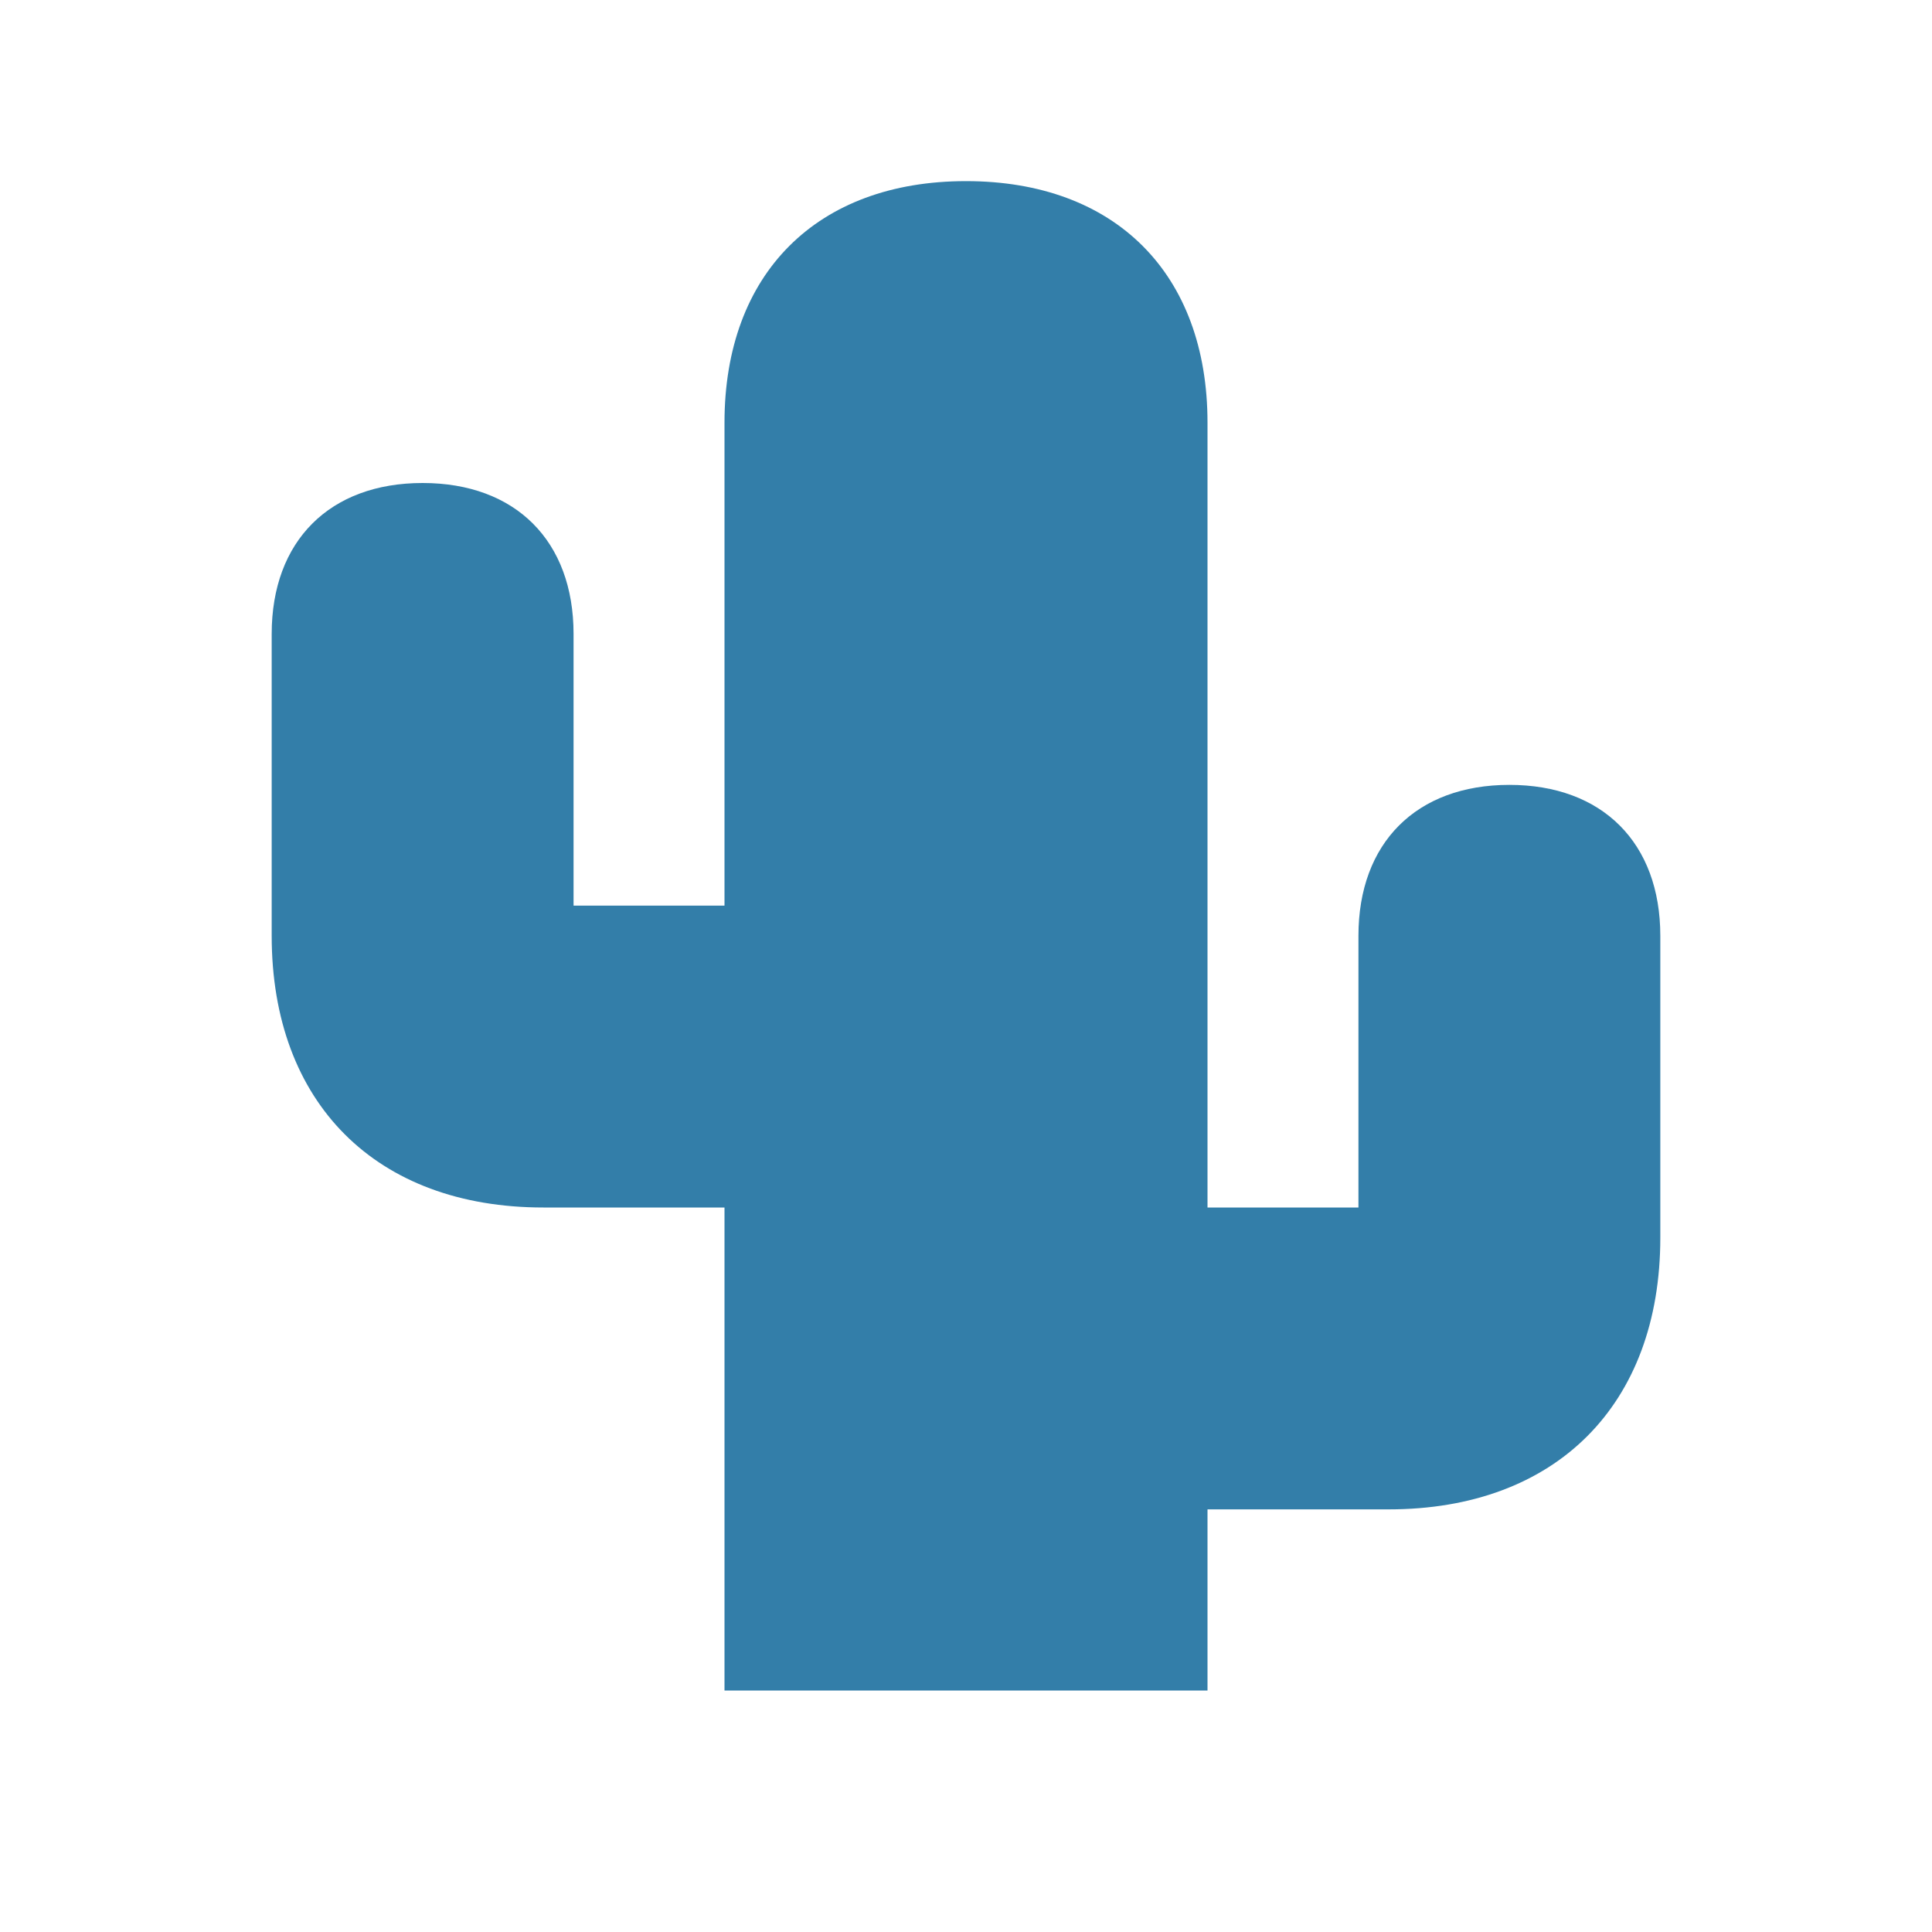
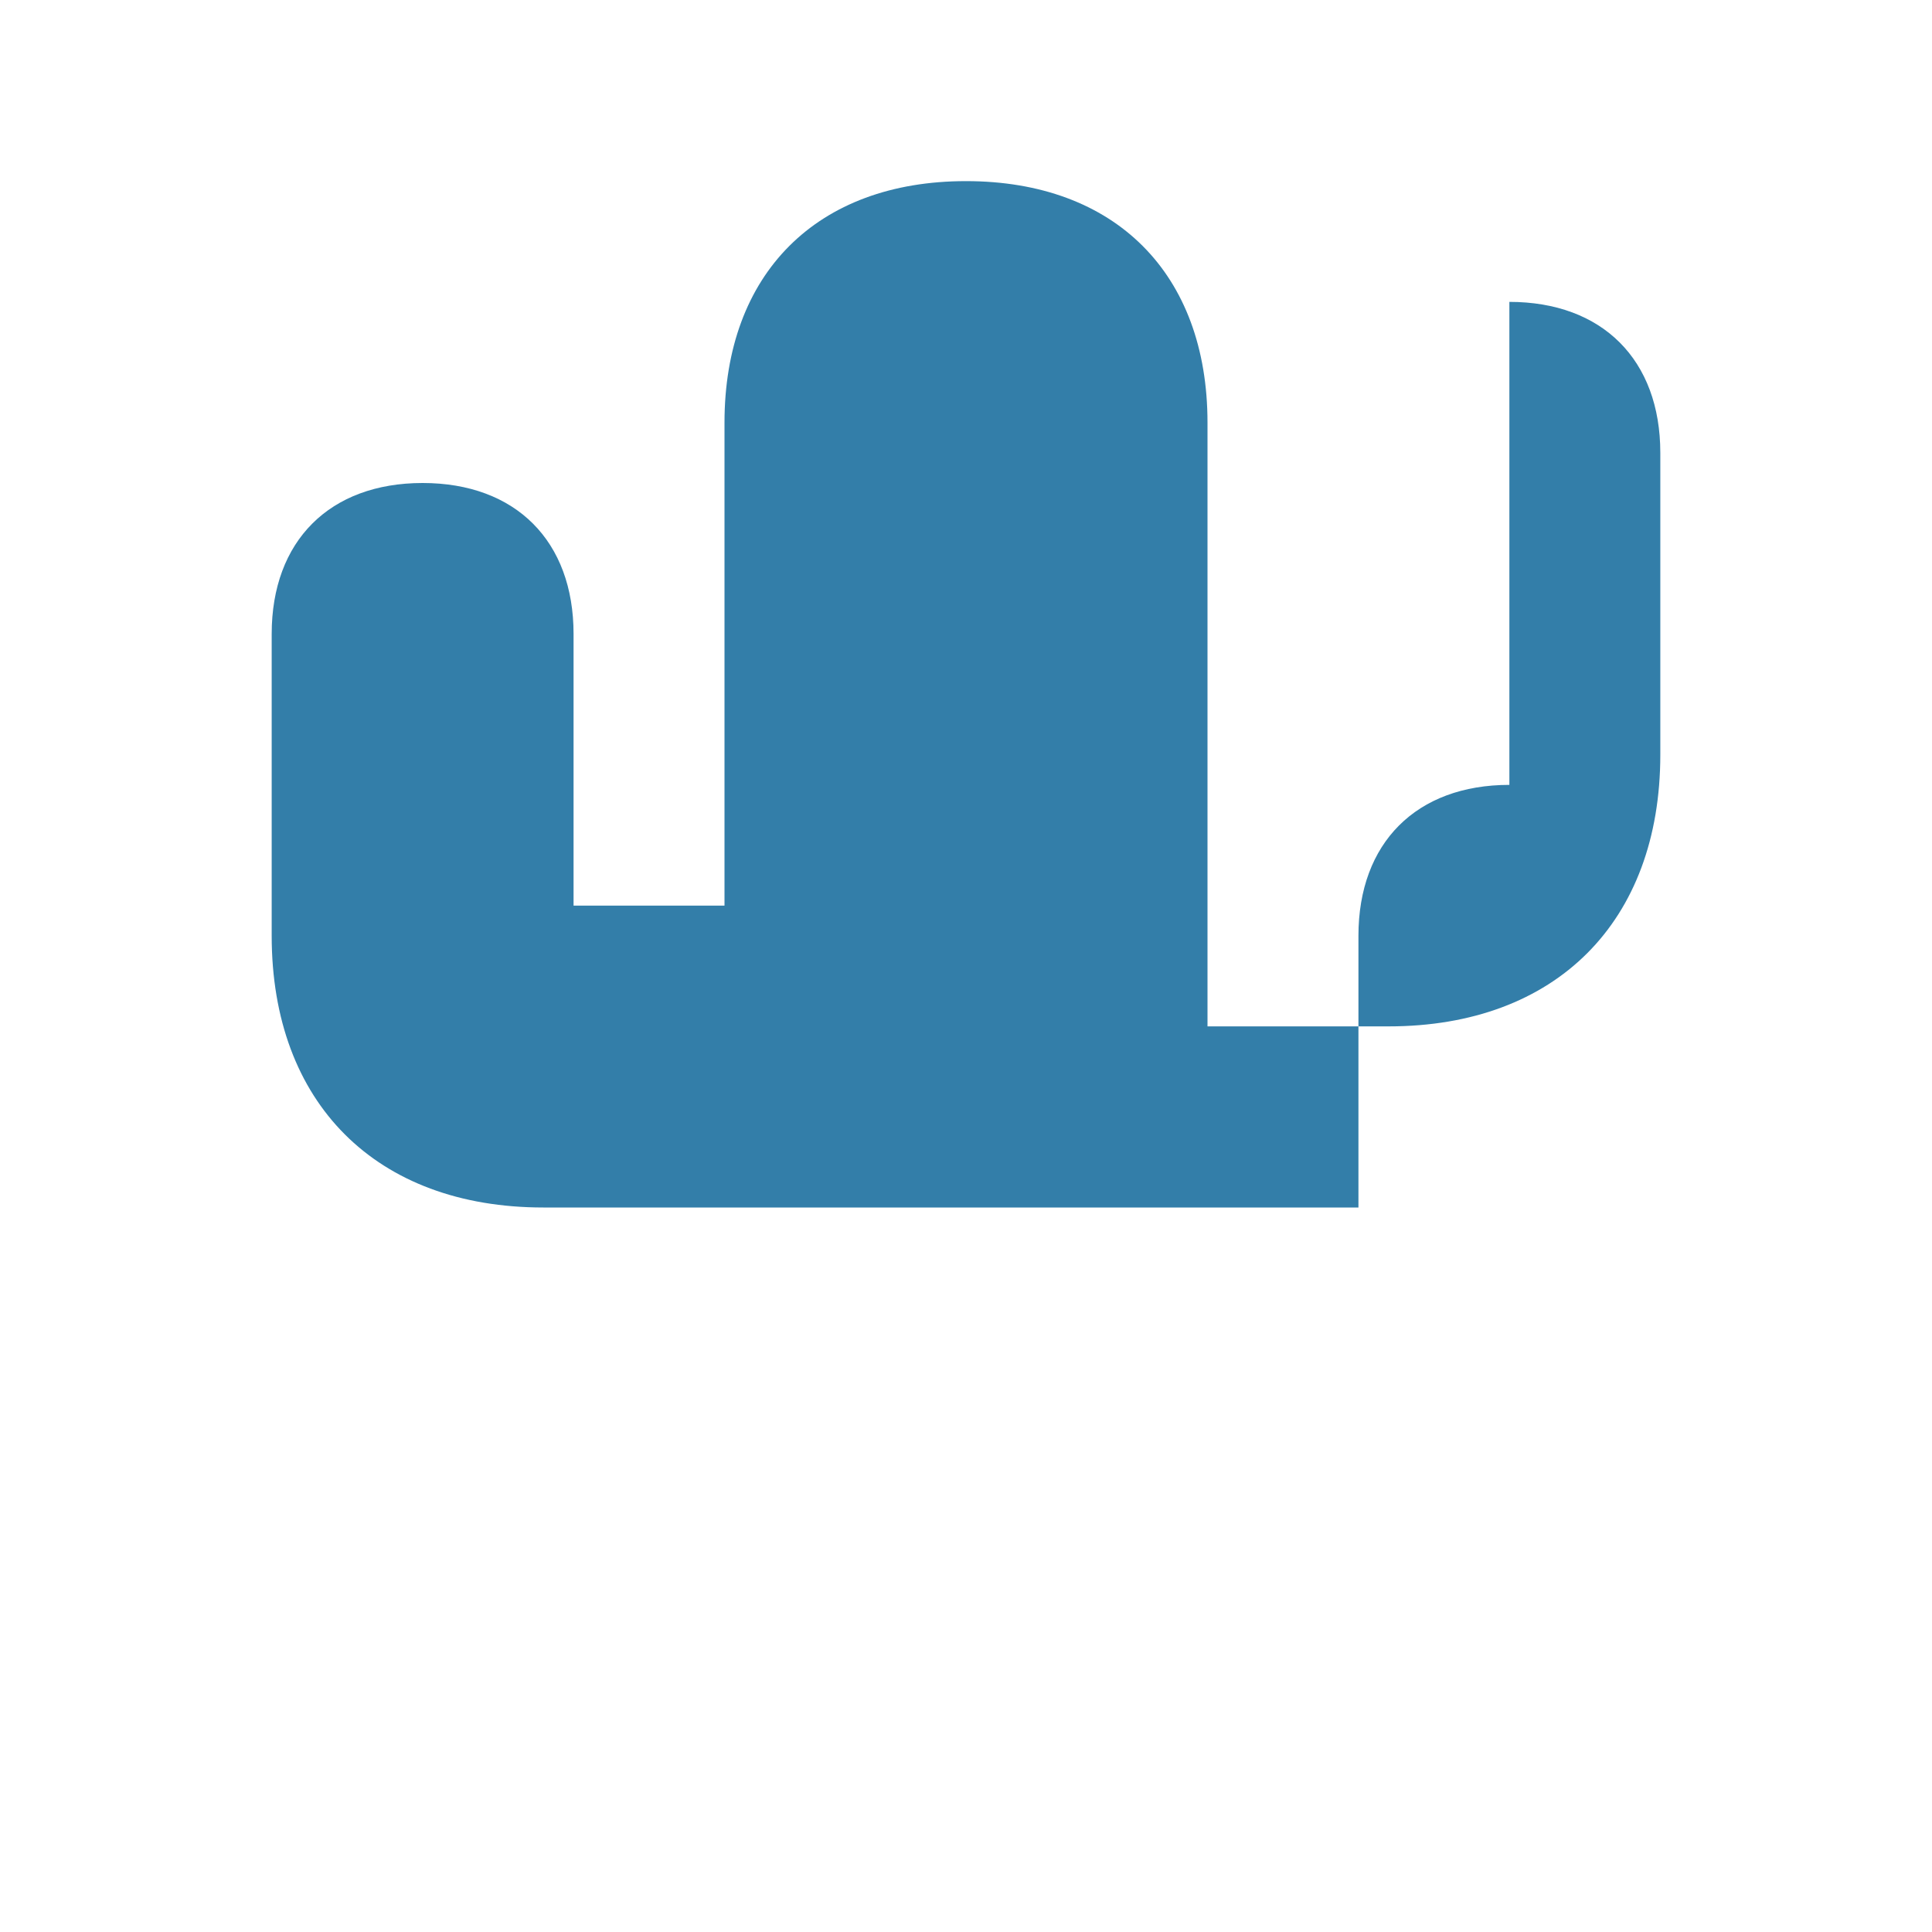
<svg xmlns="http://www.w3.org/2000/svg" viewBox="0 0 64 64">
  <defs fill="#337ea9" />
-   <path d="m50,26c-3.08,0-5,1.92-5,5v9h-5V14c0-4.94-3.06-8-8-8s-8,3.06-8,8v16h-5v-9c0-3.08-1.92-5-5-5s-5,1.92-5,5v10c0,5.54,3.46,9,9,9h6v16h16v-6h6c5.54,0,9-3.46,9-9v-10c0-3.08-1.92-5-5-5Z" fill="#337ea9" />
+   <path d="m50,26c-3.08,0-5,1.92-5,5v9h-5V14c0-4.94-3.06-8-8-8s-8,3.06-8,8v16h-5v-9c0-3.08-1.92-5-5-5s-5,1.92-5,5v10c0,5.54,3.46,9,9,9h6h16v-6h6c5.54,0,9-3.46,9-9v-10c0-3.08-1.92-5-5-5Z" fill="#337ea9" />
</svg>